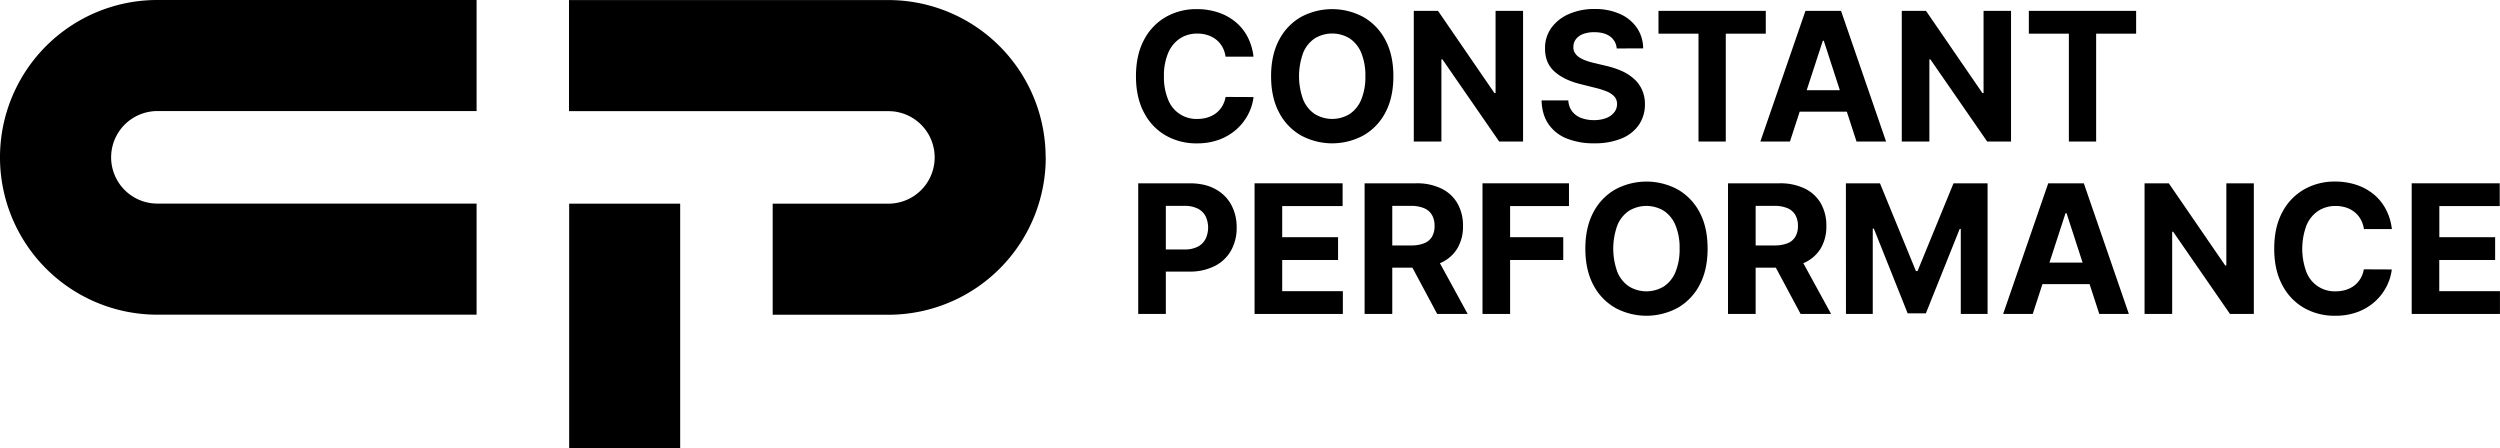
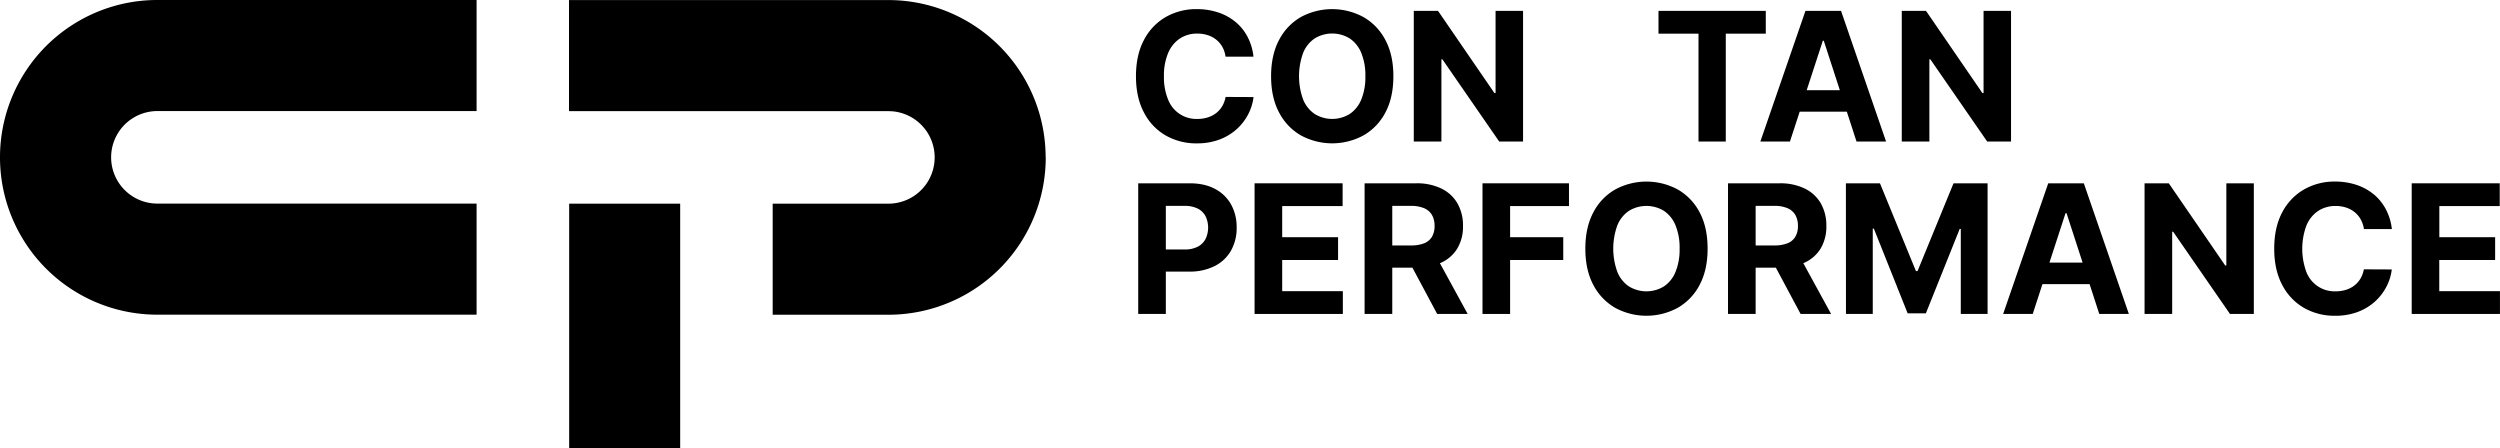
<svg xmlns="http://www.w3.org/2000/svg" id="Layer_1" data-name="Layer 1" viewBox="0 0 1558.05 279.2">
  <path d="M1002.18,895.7H984.76a17.11,17.11,0,0,0-1.94-6,15.39,15.39,0,0,0-3.78-4.51,16.57,16.57,0,0,0-5.31-2.86,20.59,20.59,0,0,0-6.5-1,19.43,19.43,0,0,0-11,3.12,20.19,20.19,0,0,0-7.27,9.07,35.9,35.9,0,0,0-2.59,14.41A36.3,36.3,0,0,0,949,922.53a18.85,18.85,0,0,0,18.14,12,21.61,21.61,0,0,0,6.42-.92,16.6,16.6,0,0,0,5.27-2.68,15.31,15.31,0,0,0,3.84-4.32,16.93,16.93,0,0,0,2.12-5.8l17.42.08a31.49,31.49,0,0,1-3.36,10.79,32.66,32.66,0,0,1-7.2,9.27,33.83,33.83,0,0,1-10.73,6.44,39.46,39.46,0,0,1-14,2.36,38.25,38.25,0,0,1-19.46-4.93,34.72,34.72,0,0,1-13.52-14.27q-5-9.35-5-22.62t5-22.66A35,35,0,0,1,947.51,871a38.19,38.19,0,0,1,19.33-4.91,41.77,41.77,0,0,1,13.13,2,33.4,33.4,0,0,1,10.76,5.78,30.18,30.18,0,0,1,7.65,9.28A35,35,0,0,1,1002.18,895.7Z" transform="translate(-220.98 -860.4)" />
  <path d="M1089.36,907.9q0,13.32-5,22.66a35,35,0,0,1-13.68,14.25,40.91,40.91,0,0,1-38.9,0,35,35,0,0,1-13.63-14.27q-5-9.35-5-22.62t5-22.66A34.92,34.92,0,0,1,1031.75,871a41,41,0,0,1,38.9,0,35,35,0,0,1,13.68,14.25Q1089.36,894.59,1089.36,907.9Zm-17.45,0a36.61,36.61,0,0,0-2.57-14.55,19.79,19.79,0,0,0-7.21-9,20.87,20.87,0,0,0-21.79,0,19.79,19.79,0,0,0-7.21,9,42.47,42.47,0,0,0,0,29.1,19.79,19.79,0,0,0,7.21,9,20.87,20.87,0,0,0,21.79,0,19.79,19.79,0,0,0,7.21-9A36.61,36.61,0,0,0,1071.91,907.9Z" transform="translate(-220.98 -860.4)" />
  <path d="M1170.18,867.19v81.42h-14.87l-35.42-51.25h-.6v51.25h-17.21V867.19h15.11l35.14,51.21h.72V867.19Z" transform="translate(-220.98 -860.4)" />
-   <path d="M1228.54,890.61a10.06,10.06,0,0,0-4.1-7.48q-3.62-2.65-9.81-2.66a19.08,19.08,0,0,0-7.12,1.17,9.94,9.94,0,0,0-4.43,3.24,7.68,7.68,0,0,0-1.53,4.69,6.53,6.53,0,0,0,.93,3.82,9.12,9.12,0,0,0,2.8,2.8,20.2,20.2,0,0,0,4.14,2,40.42,40.42,0,0,0,5,1.45l7.31,1.75a51.67,51.67,0,0,1,9.78,3.18,29.6,29.6,0,0,1,7.71,4.89,20.39,20.39,0,0,1,5.07,6.84,21.77,21.77,0,0,1,1.85,9,22.48,22.48,0,0,1-3.8,12.94,24.08,24.08,0,0,1-10.81,8.47,43.32,43.32,0,0,1-17,3,44.71,44.71,0,0,1-17.16-3,25,25,0,0,1-11.37-9q-4.07-6-4.27-14.73h16.66a12.23,12.23,0,0,0,2.36,6.81,12.68,12.68,0,0,0,5.61,4.1,21.87,21.87,0,0,0,8,1.37,20.74,20.74,0,0,0,7.61-1.27,11.66,11.66,0,0,0,5-3.54,8.19,8.19,0,0,0,1.79-5.21,6.84,6.84,0,0,0-1.61-4.61,12.7,12.7,0,0,0-4.69-3.18,49.67,49.67,0,0,0-7.54-2.39l-8.86-2.22q-10.3-2.5-16.26-7.83t-5.92-14.35a21.25,21.25,0,0,1,3.95-12.92,26.38,26.38,0,0,1,11-8.63,38.87,38.87,0,0,1,15.91-3.1,37.72,37.72,0,0,1,15.84,3.1,25,25,0,0,1,10.55,8.63,22.8,22.8,0,0,1,3.9,12.8Z" transform="translate(-220.98 -860.4)" />
  <path d="M1254.58,881.38V867.19h66.87v14.19h-24.93v67.23h-17V881.38Z" transform="translate(-220.98 -860.4)" />
  <path d="M1336.51,948.61h-18.44l28.1-81.42h22.19l28.06,81.42H1378l-20.4-62.81H1357Zm-1.15-32h43.57V930h-43.57Z" transform="translate(-220.98 -860.4)" />
  <path d="M1474.3,867.19v81.42h-14.86L1424,897.36h-.59v51.25H1406.2V867.19h15.11l35.14,51.21h.72V867.19Z" transform="translate(-220.98 -860.4)" />
-   <path d="M1485.39,881.38V867.19h66.87v14.19h-24.92v67.23h-17V881.38Z" transform="translate(-220.98 -860.4)" />
  <path d="M930.34,1056.06V974.64h32.12q9.27,0,15.79,3.52a24.2,24.2,0,0,1,10,9.74,29,29,0,0,1,3.44,14.33,28.52,28.52,0,0,1-3.5,14.31A24.07,24.07,0,0,1,978,1026.2a34.16,34.16,0,0,1-16,3.46H941.55v-13.79h17.69a17.35,17.35,0,0,0,8.21-1.73,11.37,11.37,0,0,0,4.85-4.81,16.46,16.46,0,0,0,0-14.2,11.2,11.2,0,0,0-4.87-4.73,18,18,0,0,0-8.27-1.69H947.55v67.35Z" transform="translate(-220.98 -860.4)" />
  <path d="M1002.85,1056.06V974.64h54.87v14.19h-37.65v19.4h34.82v14.2h-34.82v19.44h37.8v14.19Z" transform="translate(-220.98 -860.4)" />
  <path d="M1071.43,1056.06V974.64h32.12a34.78,34.78,0,0,1,15.76,3.28,23.16,23.16,0,0,1,10,9.26,27.67,27.67,0,0,1,3.44,14.06,26.49,26.49,0,0,1-3.5,13.93,22.69,22.69,0,0,1-10.11,8.93,37.66,37.66,0,0,1-16,3.1h-21.5v-13.84h18.72a21.5,21.5,0,0,0,8.19-1.35,9.8,9.8,0,0,0,4.87-4.06,13,13,0,0,0,1.61-6.71,13.47,13.47,0,0,0-1.61-6.84,10.19,10.19,0,0,0-4.89-4.24,20.57,20.57,0,0,0-8.25-1.45h-11.61v67.35Zm44-37,20.23,37h-19l-19.8-37Z" transform="translate(-220.98 -860.4)" />
  <path d="M1144.9,1056.06V974.64h53.9v14.19h-36.69v19.4h33.12v14.2h-33.12v33.63Z" transform="translate(-220.98 -860.4)" />
  <path d="M1285.19,1015.35q0,13.32-5,22.66a35,35,0,0,1-13.67,14.25,40.91,40.91,0,0,1-38.9,0A35.06,35.06,0,0,1,1214,1038q-5-9.35-5-22.62t5-22.66a34.94,34.94,0,0,1,13.64-14.25,41,41,0,0,1,38.9,0,35,35,0,0,1,13.67,14.25Q1285.19,1002,1285.19,1015.35Zm-17.45,0a36.62,36.62,0,0,0-2.56-14.55,19.89,19.89,0,0,0-7.22-9,20.93,20.93,0,0,0-21.79,0,19.87,19.87,0,0,0-7.21,9,42.47,42.47,0,0,0,0,29.1,19.79,19.79,0,0,0,7.21,9,20.93,20.93,0,0,0,21.79,0,19.81,19.81,0,0,0,7.22-9A36.62,36.62,0,0,0,1267.74,1015.35Z" transform="translate(-220.98 -860.4)" />
  <path d="M1297.91,1056.06V974.64H1330a34.82,34.82,0,0,1,15.77,3.28,23.21,23.21,0,0,1,10,9.26,27.77,27.77,0,0,1,3.43,14.06,26.58,26.58,0,0,1-3.49,13.93,22.77,22.77,0,0,1-10.12,8.93,37.61,37.61,0,0,1-16,3.1h-21.51v-13.84h18.72A21.5,21.5,0,0,0,1335,1012a9.76,9.76,0,0,0,4.87-4.06,12.85,12.85,0,0,0,1.62-6.71,13.37,13.37,0,0,0-1.62-6.84,10.19,10.19,0,0,0-4.89-4.24,20.51,20.51,0,0,0-8.24-1.45h-11.61v67.35Zm44-37,20.24,37h-19l-19.79-37Z" transform="translate(-220.98 -860.4)" />
  <path d="M1371.38,974.64h21.23l22.42,54.7h1l22.42-54.7h21.23v81.42h-16.7v-53h-.68l-21.07,52.6h-11.37l-21.07-52.79h-.67v53.19h-16.7Z" transform="translate(-220.98 -860.4)" />
  <path d="M1487.82,1056.06h-18.44l28.1-81.42h22.18l28.07,81.42h-18.44l-20.4-62.81h-.63Zm-1.15-32h43.57v13.43h-43.57Z" transform="translate(-220.98 -860.4)" />
  <path d="M1625.61,974.64v81.42h-14.87l-35.42-51.25h-.6v51.25h-17.21V974.64h15.11l35.14,51.2h.72v-51.2Z" transform="translate(-220.98 -860.4)" />
  <path d="M1711.64,1003.14h-17.41a17.27,17.27,0,0,0-2-6,15.39,15.39,0,0,0-3.78-4.51,16.42,16.42,0,0,0-5.3-2.86,20.69,20.69,0,0,0-6.5-1,19.44,19.44,0,0,0-11,3.12,20.25,20.25,0,0,0-7.27,9.07,41.84,41.84,0,0,0,0,29,18.82,18.82,0,0,0,18.15,12,21.71,21.71,0,0,0,6.42-.91,16.7,16.7,0,0,0,5.27-2.68,15.43,15.43,0,0,0,3.83-4.32,17.15,17.15,0,0,0,2.13-5.8l17.41.08a31.49,31.49,0,0,1-3.36,10.79,32.81,32.81,0,0,1-7.19,9.27,33.88,33.88,0,0,1-10.74,6.44,39.46,39.46,0,0,1-14,2.36,38.27,38.27,0,0,1-19.46-4.93,34.79,34.79,0,0,1-13.52-14.27q-5-9.35-5-22.62t5-22.66a35,35,0,0,1,13.6-14.25,38.13,38.13,0,0,1,19.32-4.91,42.08,42.08,0,0,1,13.14,2,33.67,33.67,0,0,1,10.75,5.79,30.18,30.18,0,0,1,7.65,9.28A34.59,34.59,0,0,1,1711.64,1003.14Z" transform="translate(-220.98 -860.4)" />
  <path d="M1724,1056.06V974.64h54.86v14.19h-37.64v19.4H1776v14.2h-34.82v19.44H1779v14.19Z" transform="translate(-220.98 -860.4)" />
  <path d="M518,1056.51H319c-2.2,0-4.42-.08-6.6-.22a98.06,98.06,0,0,1,0-195.67c2.14-.15,4.36-.22,6.56-.22H518v69.22H319c-.65,0-1.31,0-1.94.07a28.83,28.83,0,0,0,0,57.52c.67,0,1.32.07,2,.07H518Z" transform="translate(-220.98 -860.4)" />
  <path d="M872.71,958.5a98.06,98.06,0,0,1-91.5,97.83c-2.14.15-4.36.22-6.55.22H702.53V987.32h72.13c.65,0,1.3,0,1.93-.06a28.83,28.83,0,0,0,0-57.53c-.67,0-1.32-.06-2-.06h-199V860.44h199c2.2,0,4.42.08,6.59.22a98.06,98.06,0,0,1,91.46,97.84Z" transform="translate(-220.98 -860.4)" />
  <rect x="354.72" y="126.92" width="69.18" height="152.28" />
</svg>